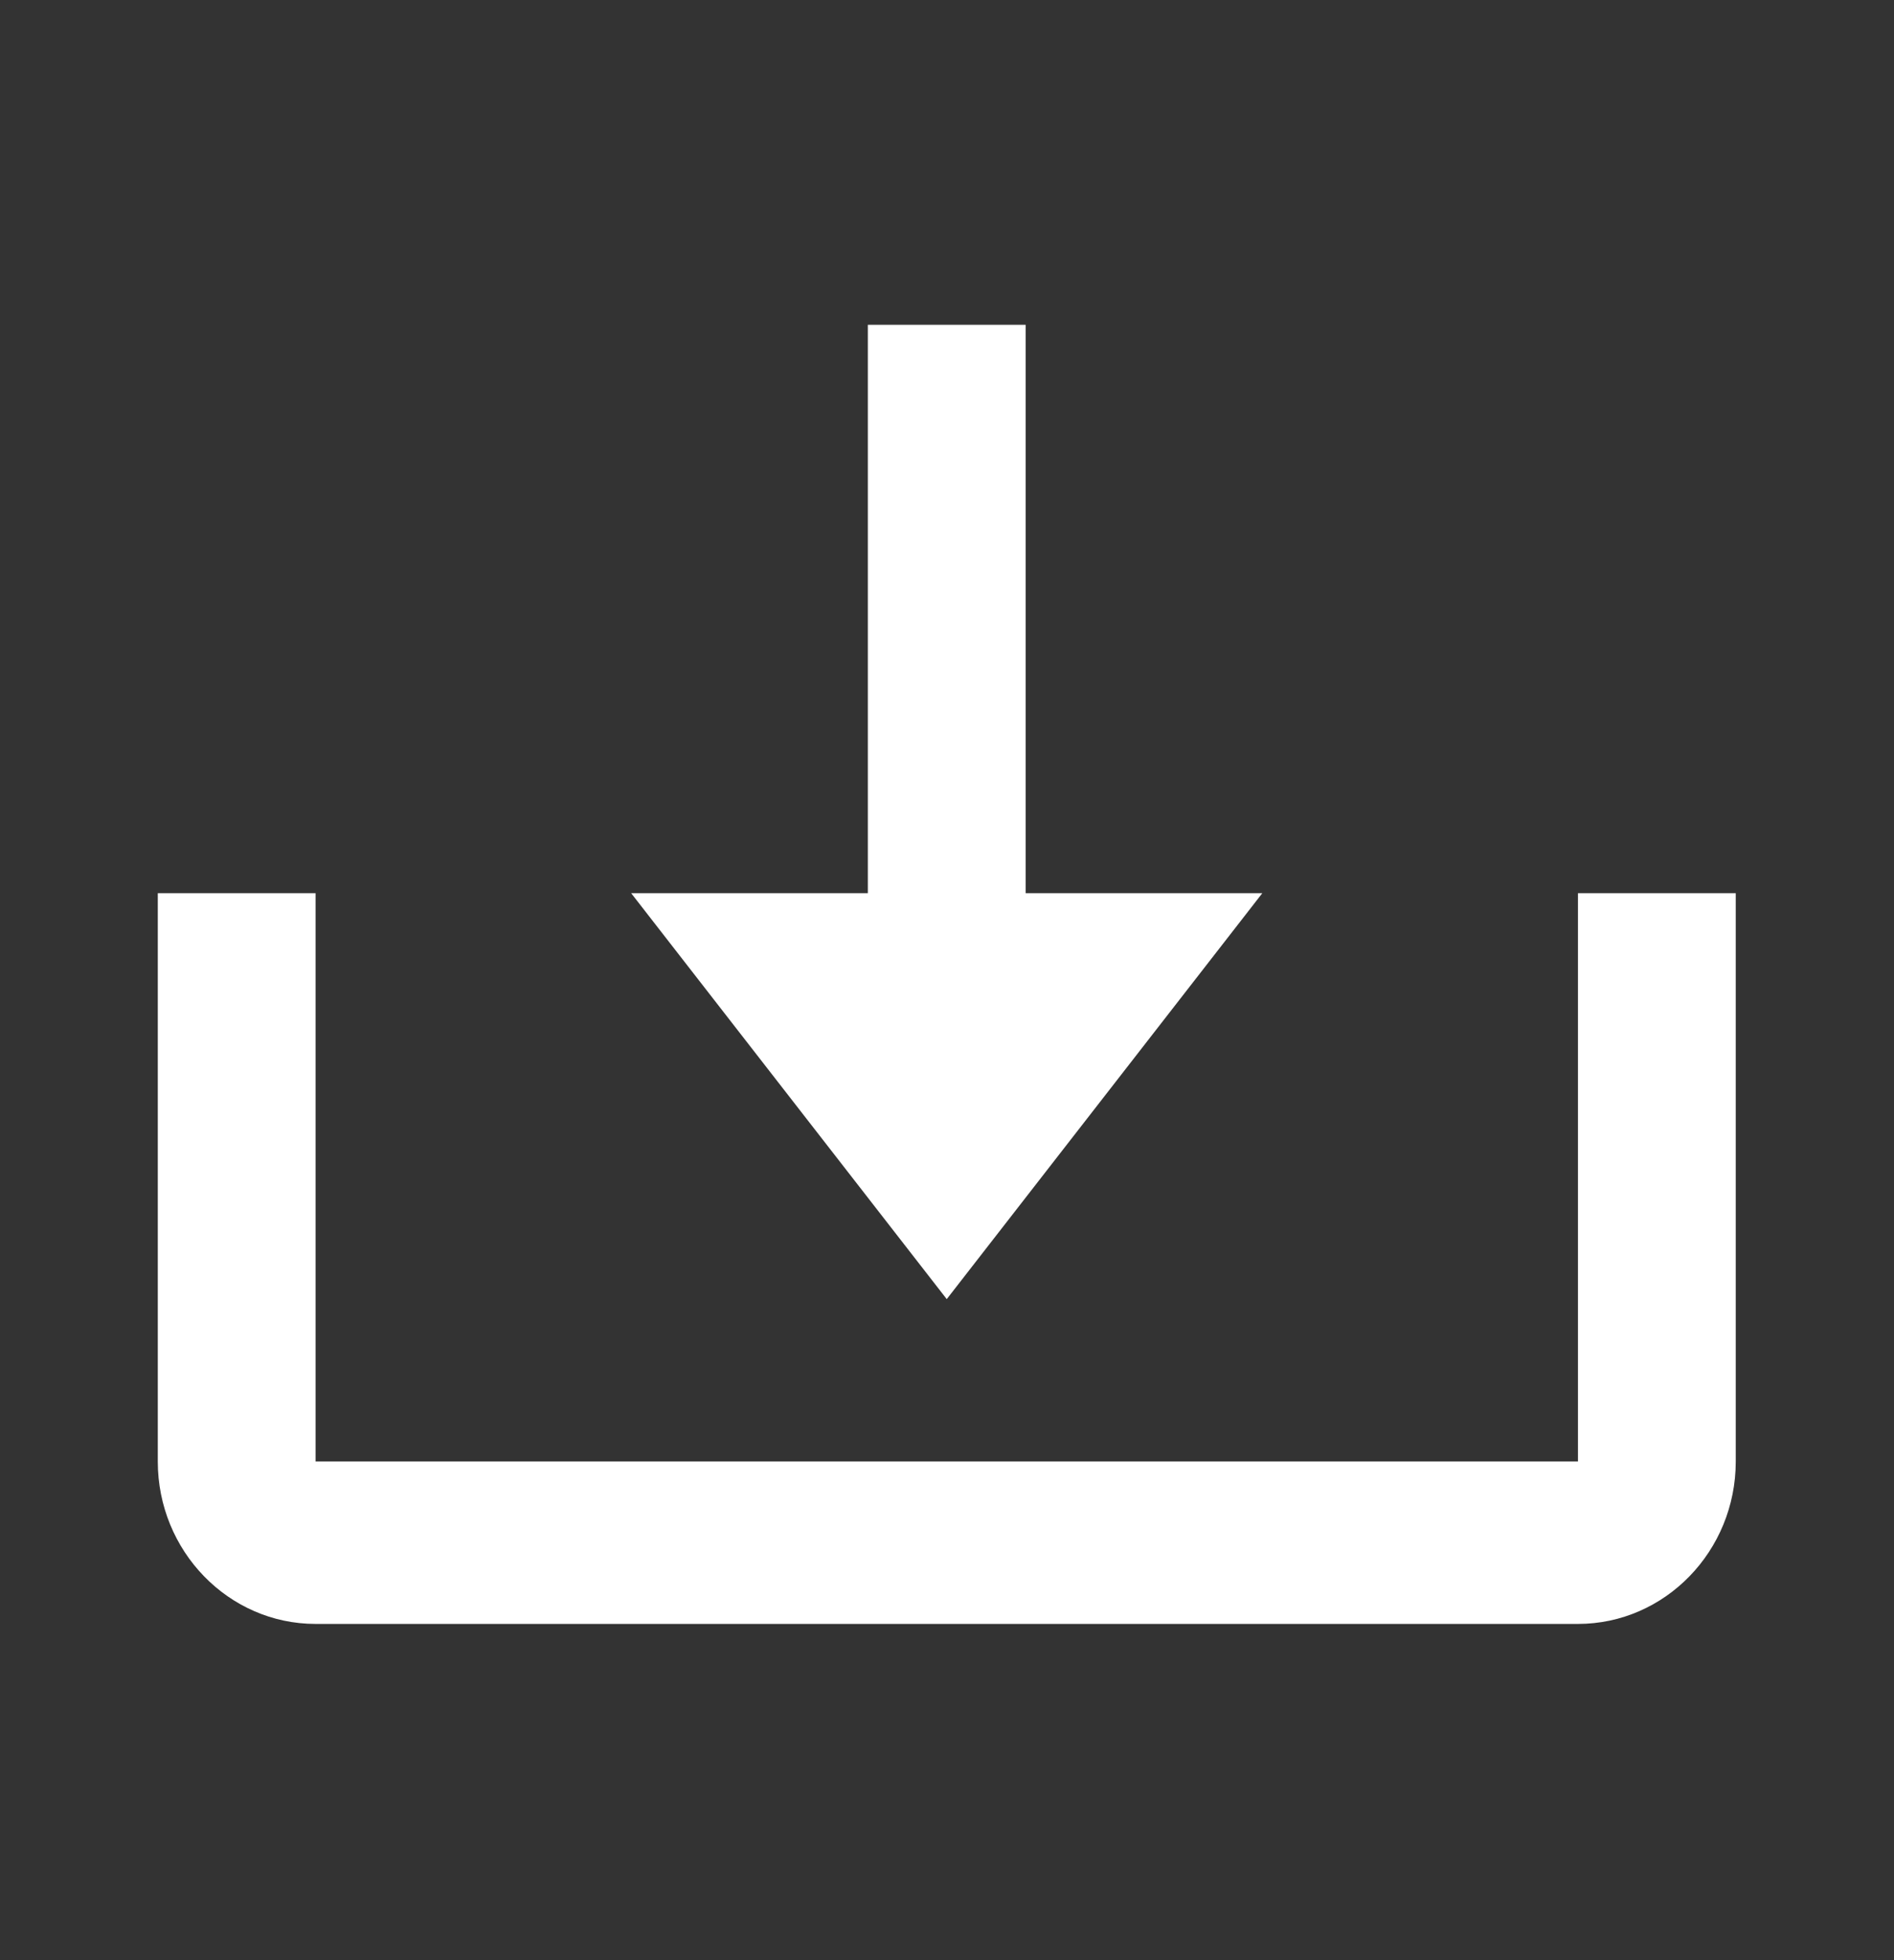
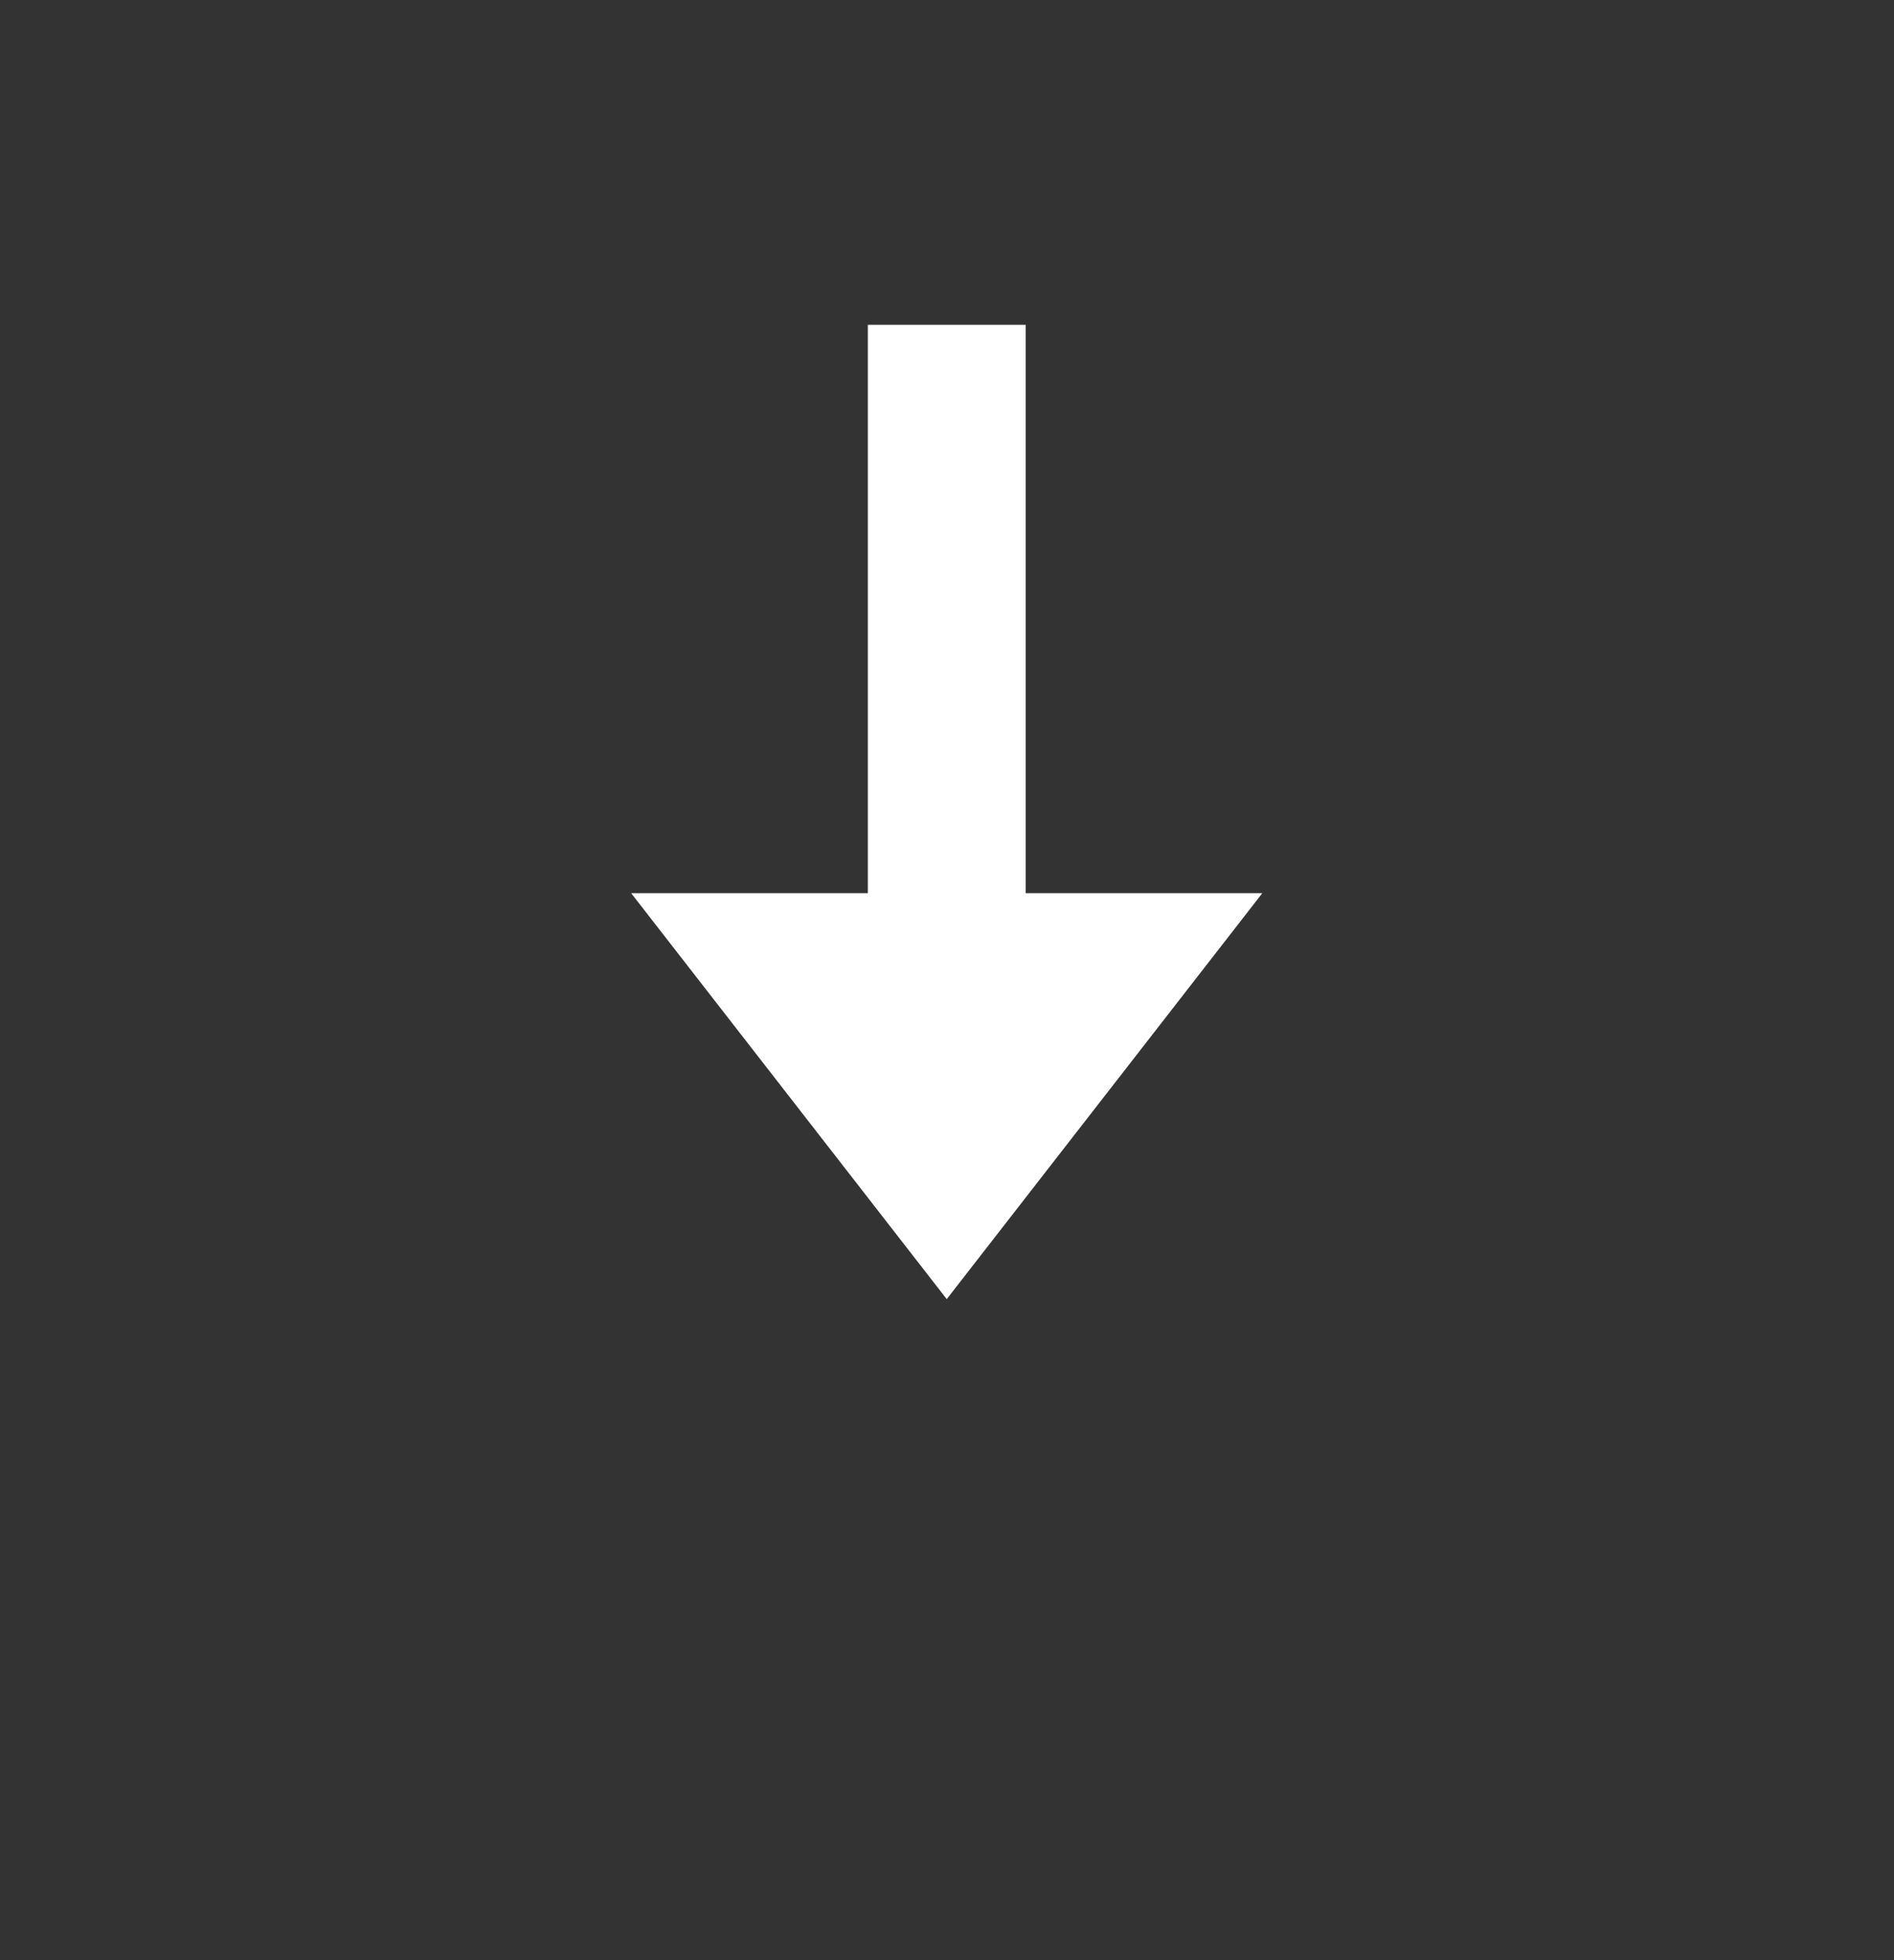
<svg xmlns="http://www.w3.org/2000/svg" width="29" height="30" viewBox="0 0 29 30" fill="none">
  <rect x="0" y="0" width="29" height="30" fill="#333333" stroke="none" />
-   <path d="M14.496 19.883L19.328 13.67H15.704V4.971H13.288V13.67H9.664L14.496 19.883Z" fill="white" />
-   <path d="M24.161 22.368H4.832V13.67H2.416V22.368C2.416 23.739 3.5 24.854 4.832 24.854H24.161C25.493 24.854 26.577 23.739 26.577 22.368V13.67H24.161V22.368Z" fill="white" />
+   <path d="M14.496 19.883L19.328 13.67H15.704V4.971H13.288V13.67H9.664Z" fill="white" />
</svg>